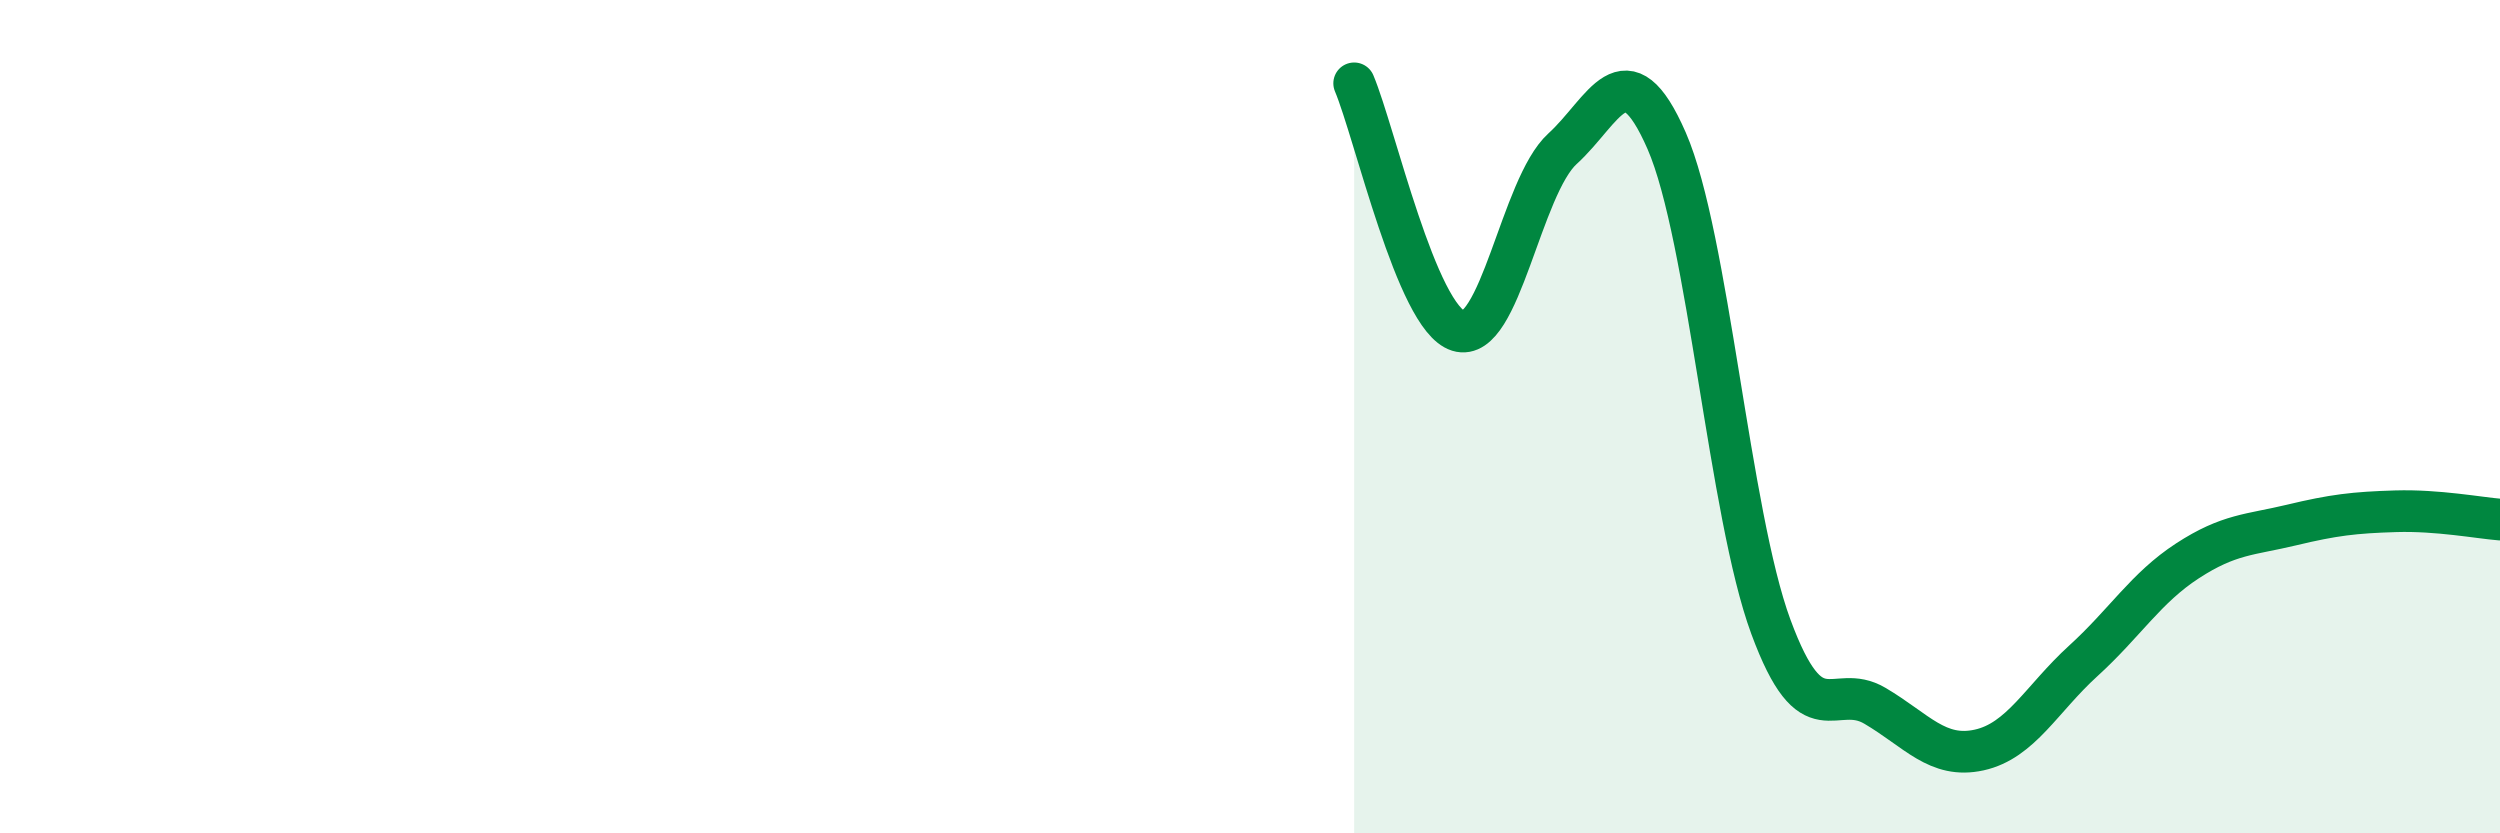
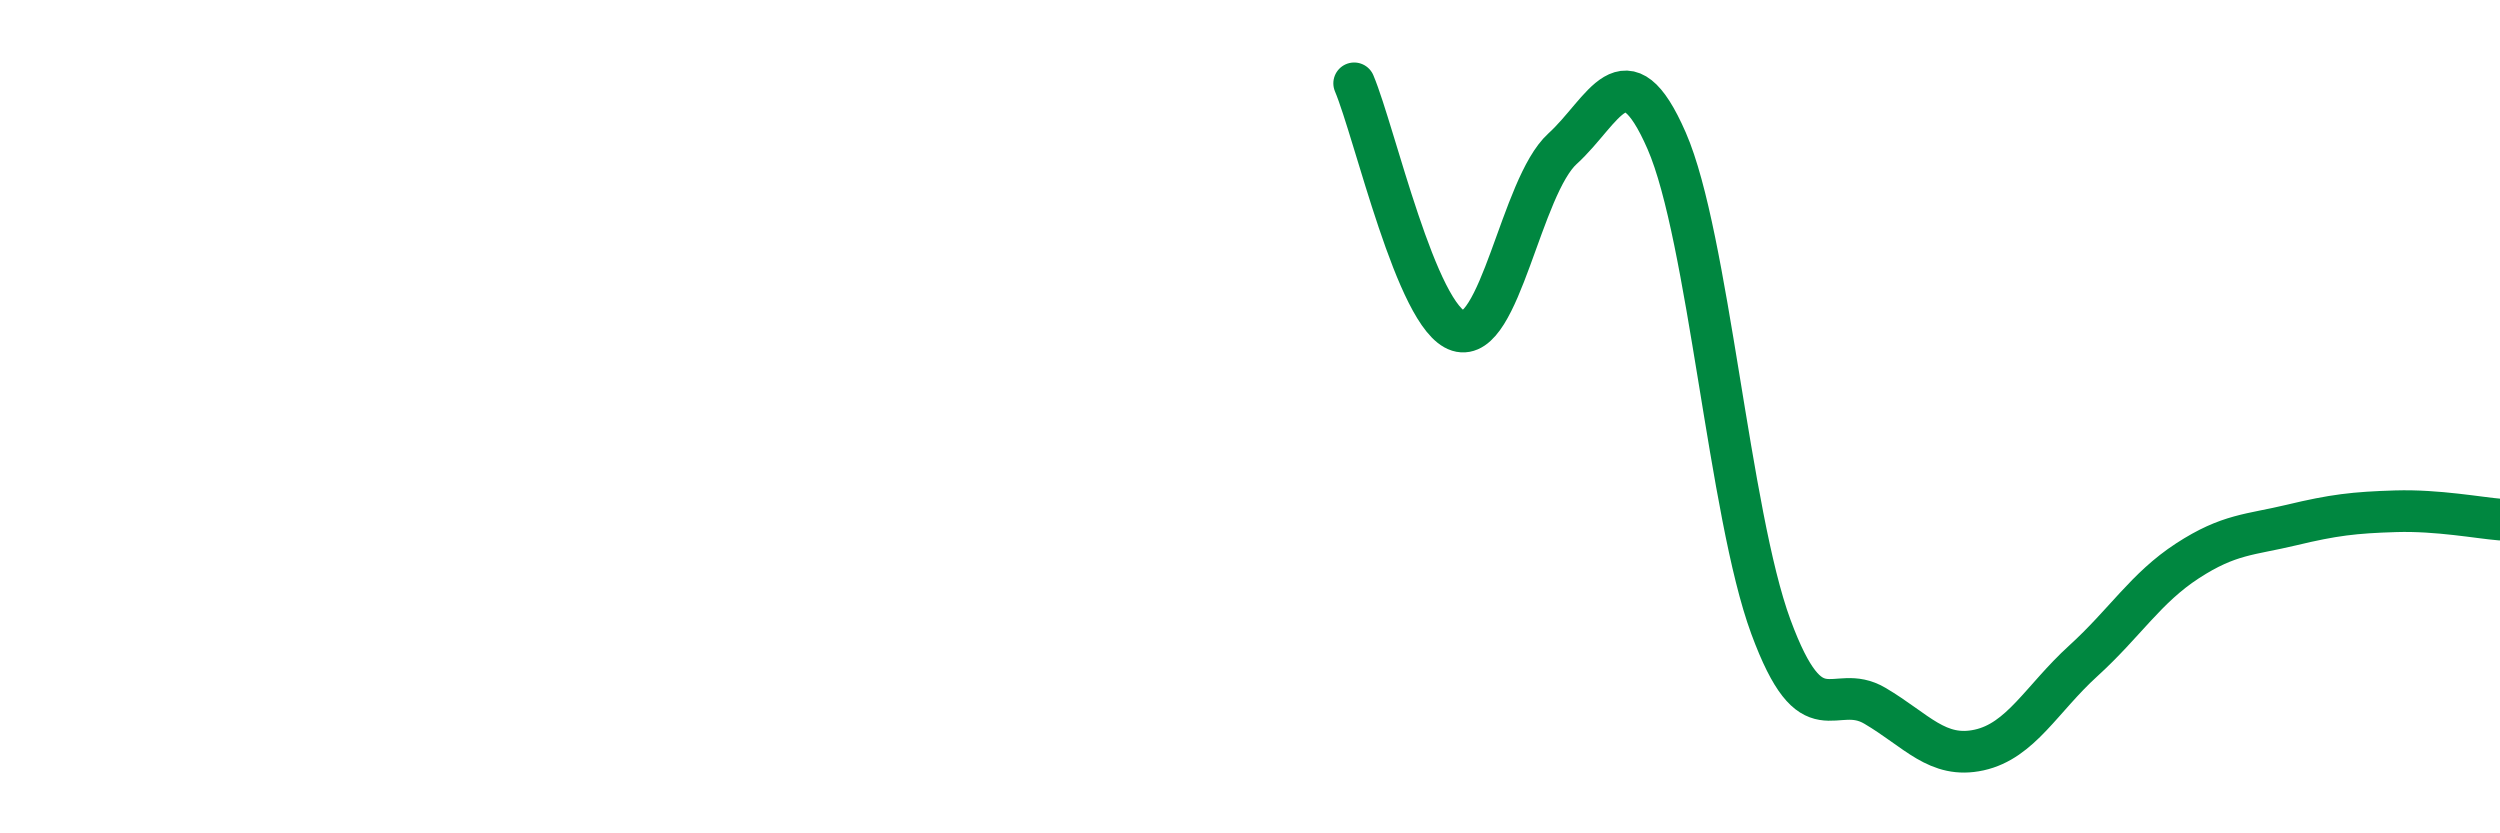
<svg xmlns="http://www.w3.org/2000/svg" width="60" height="20" viewBox="0 0 60 20">
-   <path d="M 32.5,2 C 33,3.19 34,7.63 35,7.94 C 36,8.25 36.5,4.48 37.5,3.57 C 38.5,2.66 39,1.09 40,3.38 C 41,5.67 41.5,12.33 42.5,15.04 C 43.5,17.75 44,16.35 45,16.94 C 46,17.53 46.5,18.22 47.5,18 C 48.5,17.78 49,16.77 50,15.86 C 51,14.95 51.5,14.11 52.5,13.46 C 53.5,12.81 54,12.84 55,12.6 C 56,12.36 56.5,12.3 57.5,12.27 C 58.5,12.24 59.5,12.43 60,12.47L60 20L32.5 20Z" fill="#008740" opacity="0.1" stroke-linecap="round" stroke-linejoin="round" />
  <path d="M 32.5,2 C 33,3.19 34,7.63 35,7.94 C 36,8.25 36.5,4.48 37.5,3.57 C 38.5,2.66 39,1.09 40,3.38 C 41,5.67 41.5,12.33 42.5,15.04 C 43.5,17.75 44,16.35 45,16.94 C 46,17.53 46.5,18.22 47.5,18 C 48.5,17.78 49,16.77 50,15.86 C 51,14.95 51.5,14.11 52.5,13.46 C 53.5,12.81 54,12.84 55,12.6 C 56,12.36 56.5,12.3 57.5,12.27 C 58.5,12.24 59.5,12.43 60,12.47" stroke="#008740" stroke-width="1" fill="none" stroke-linecap="round" stroke-linejoin="round" />
</svg>